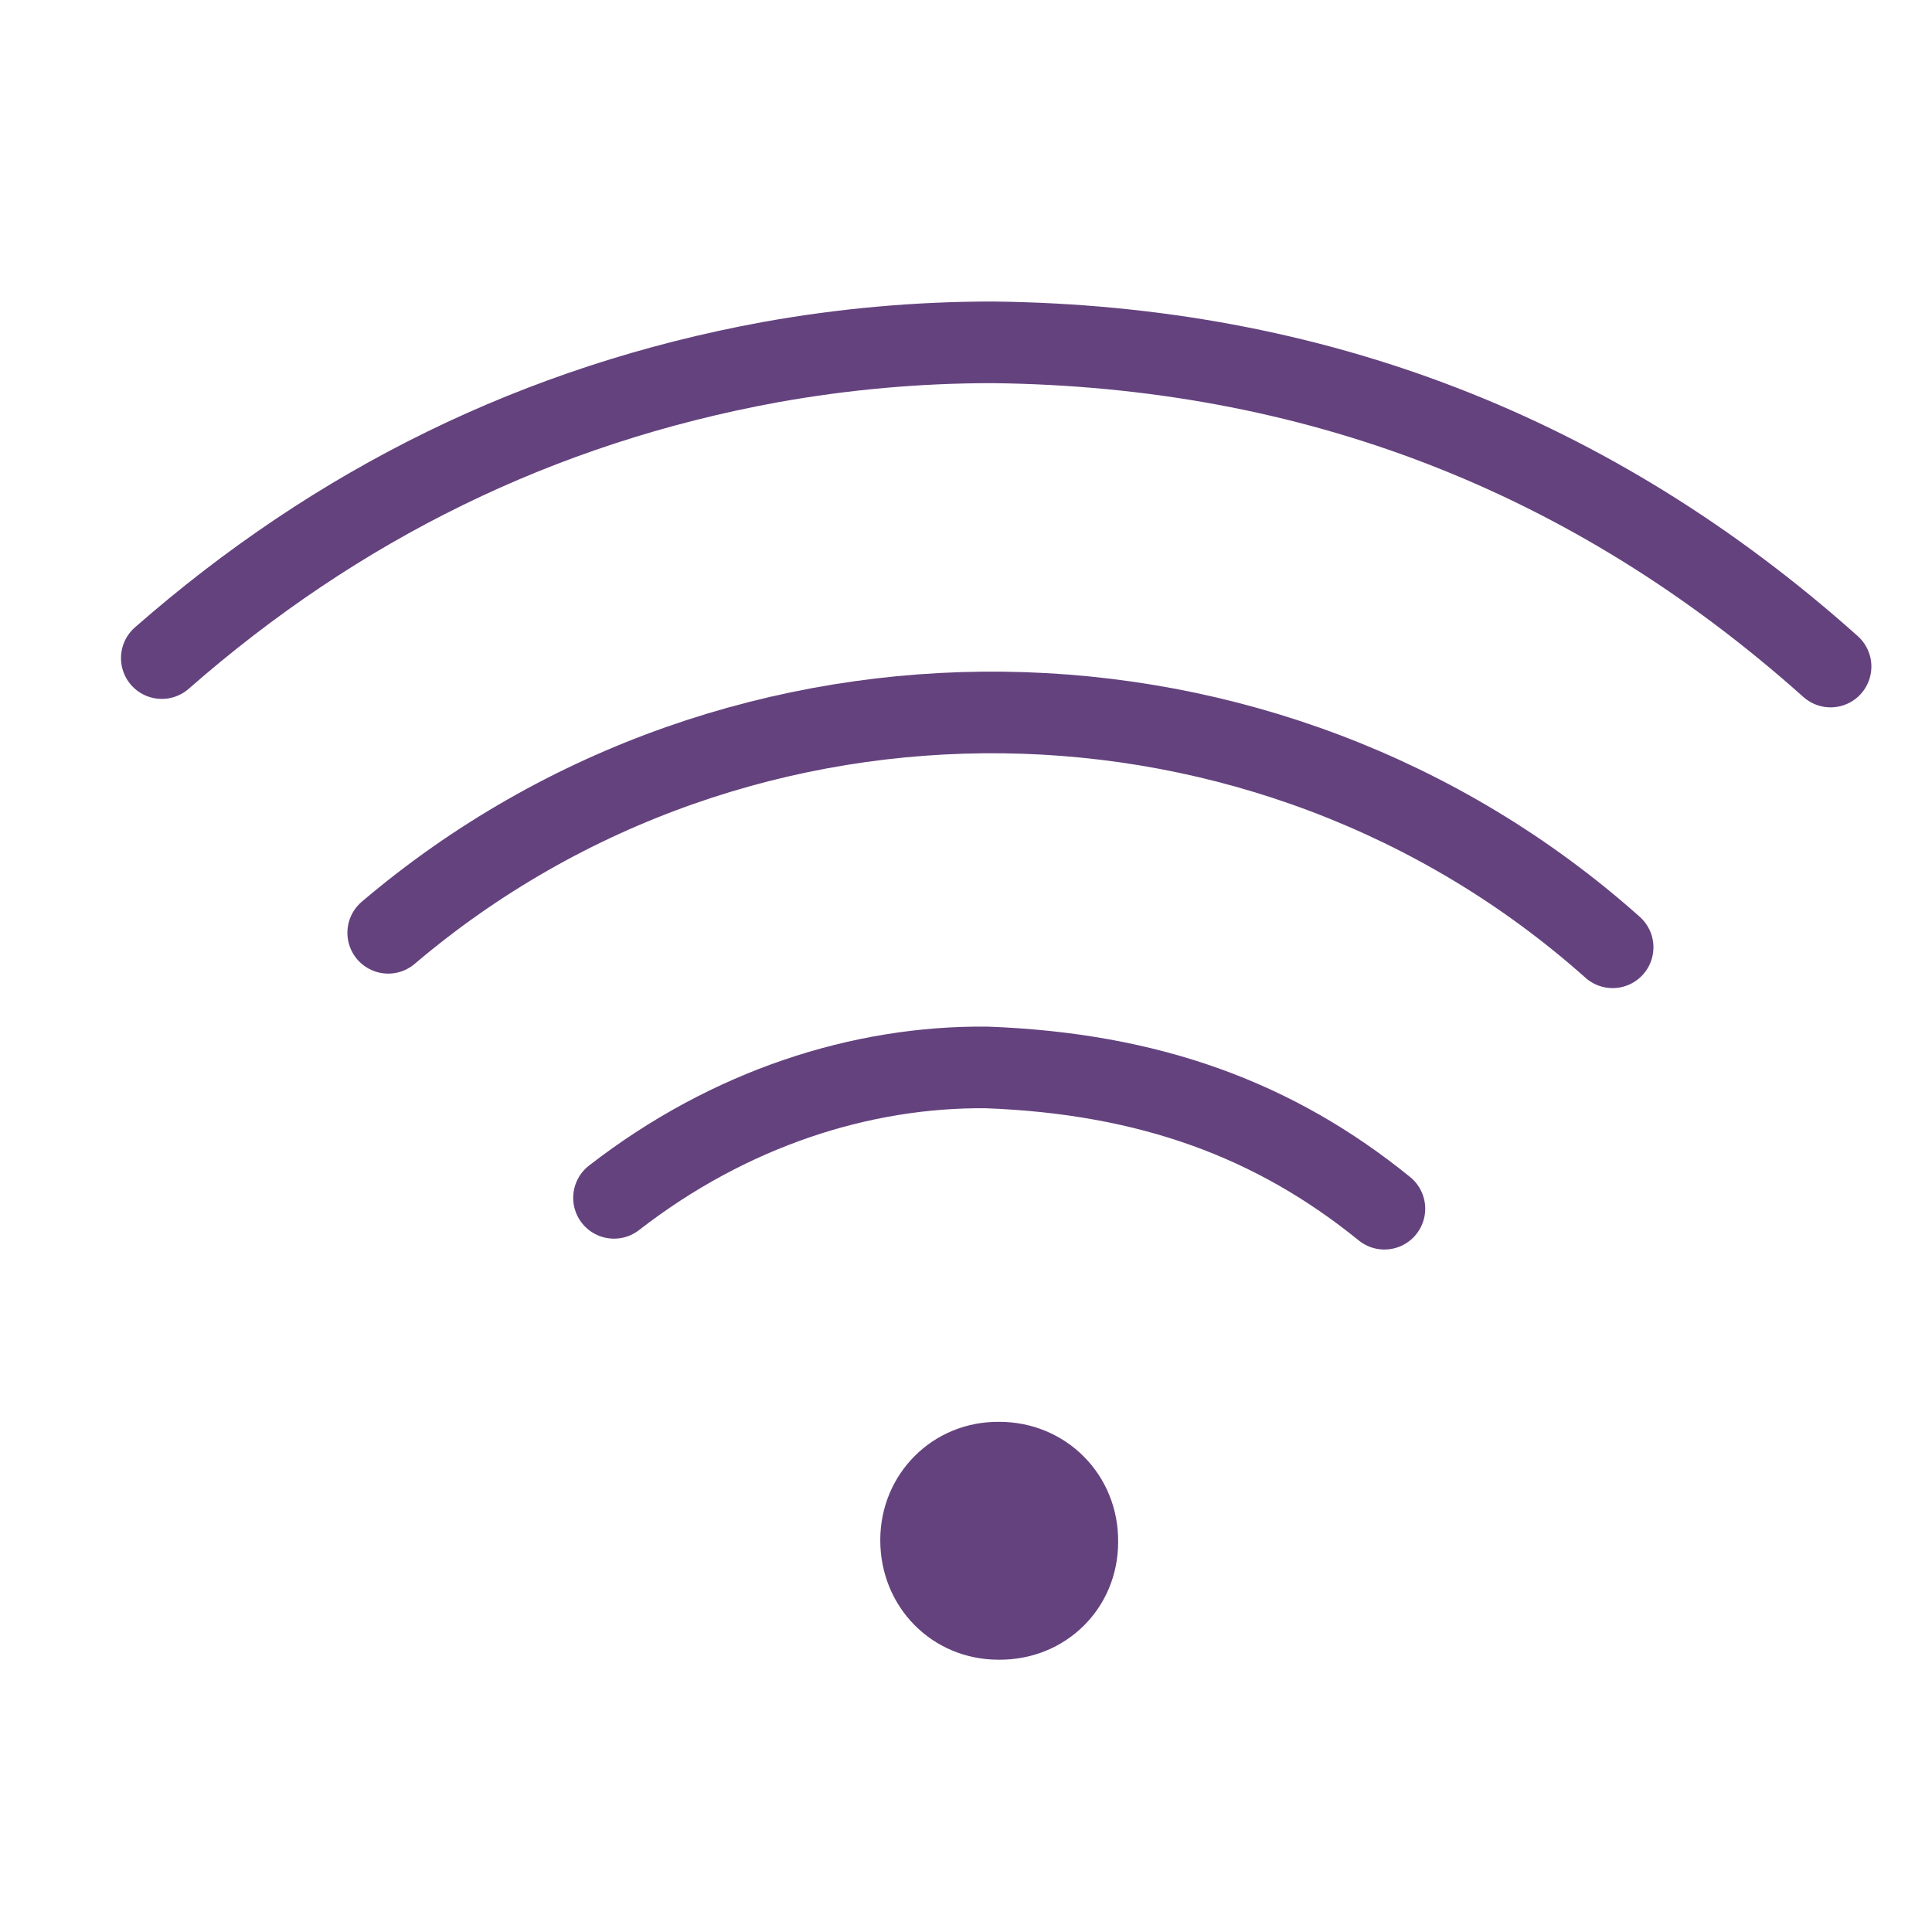
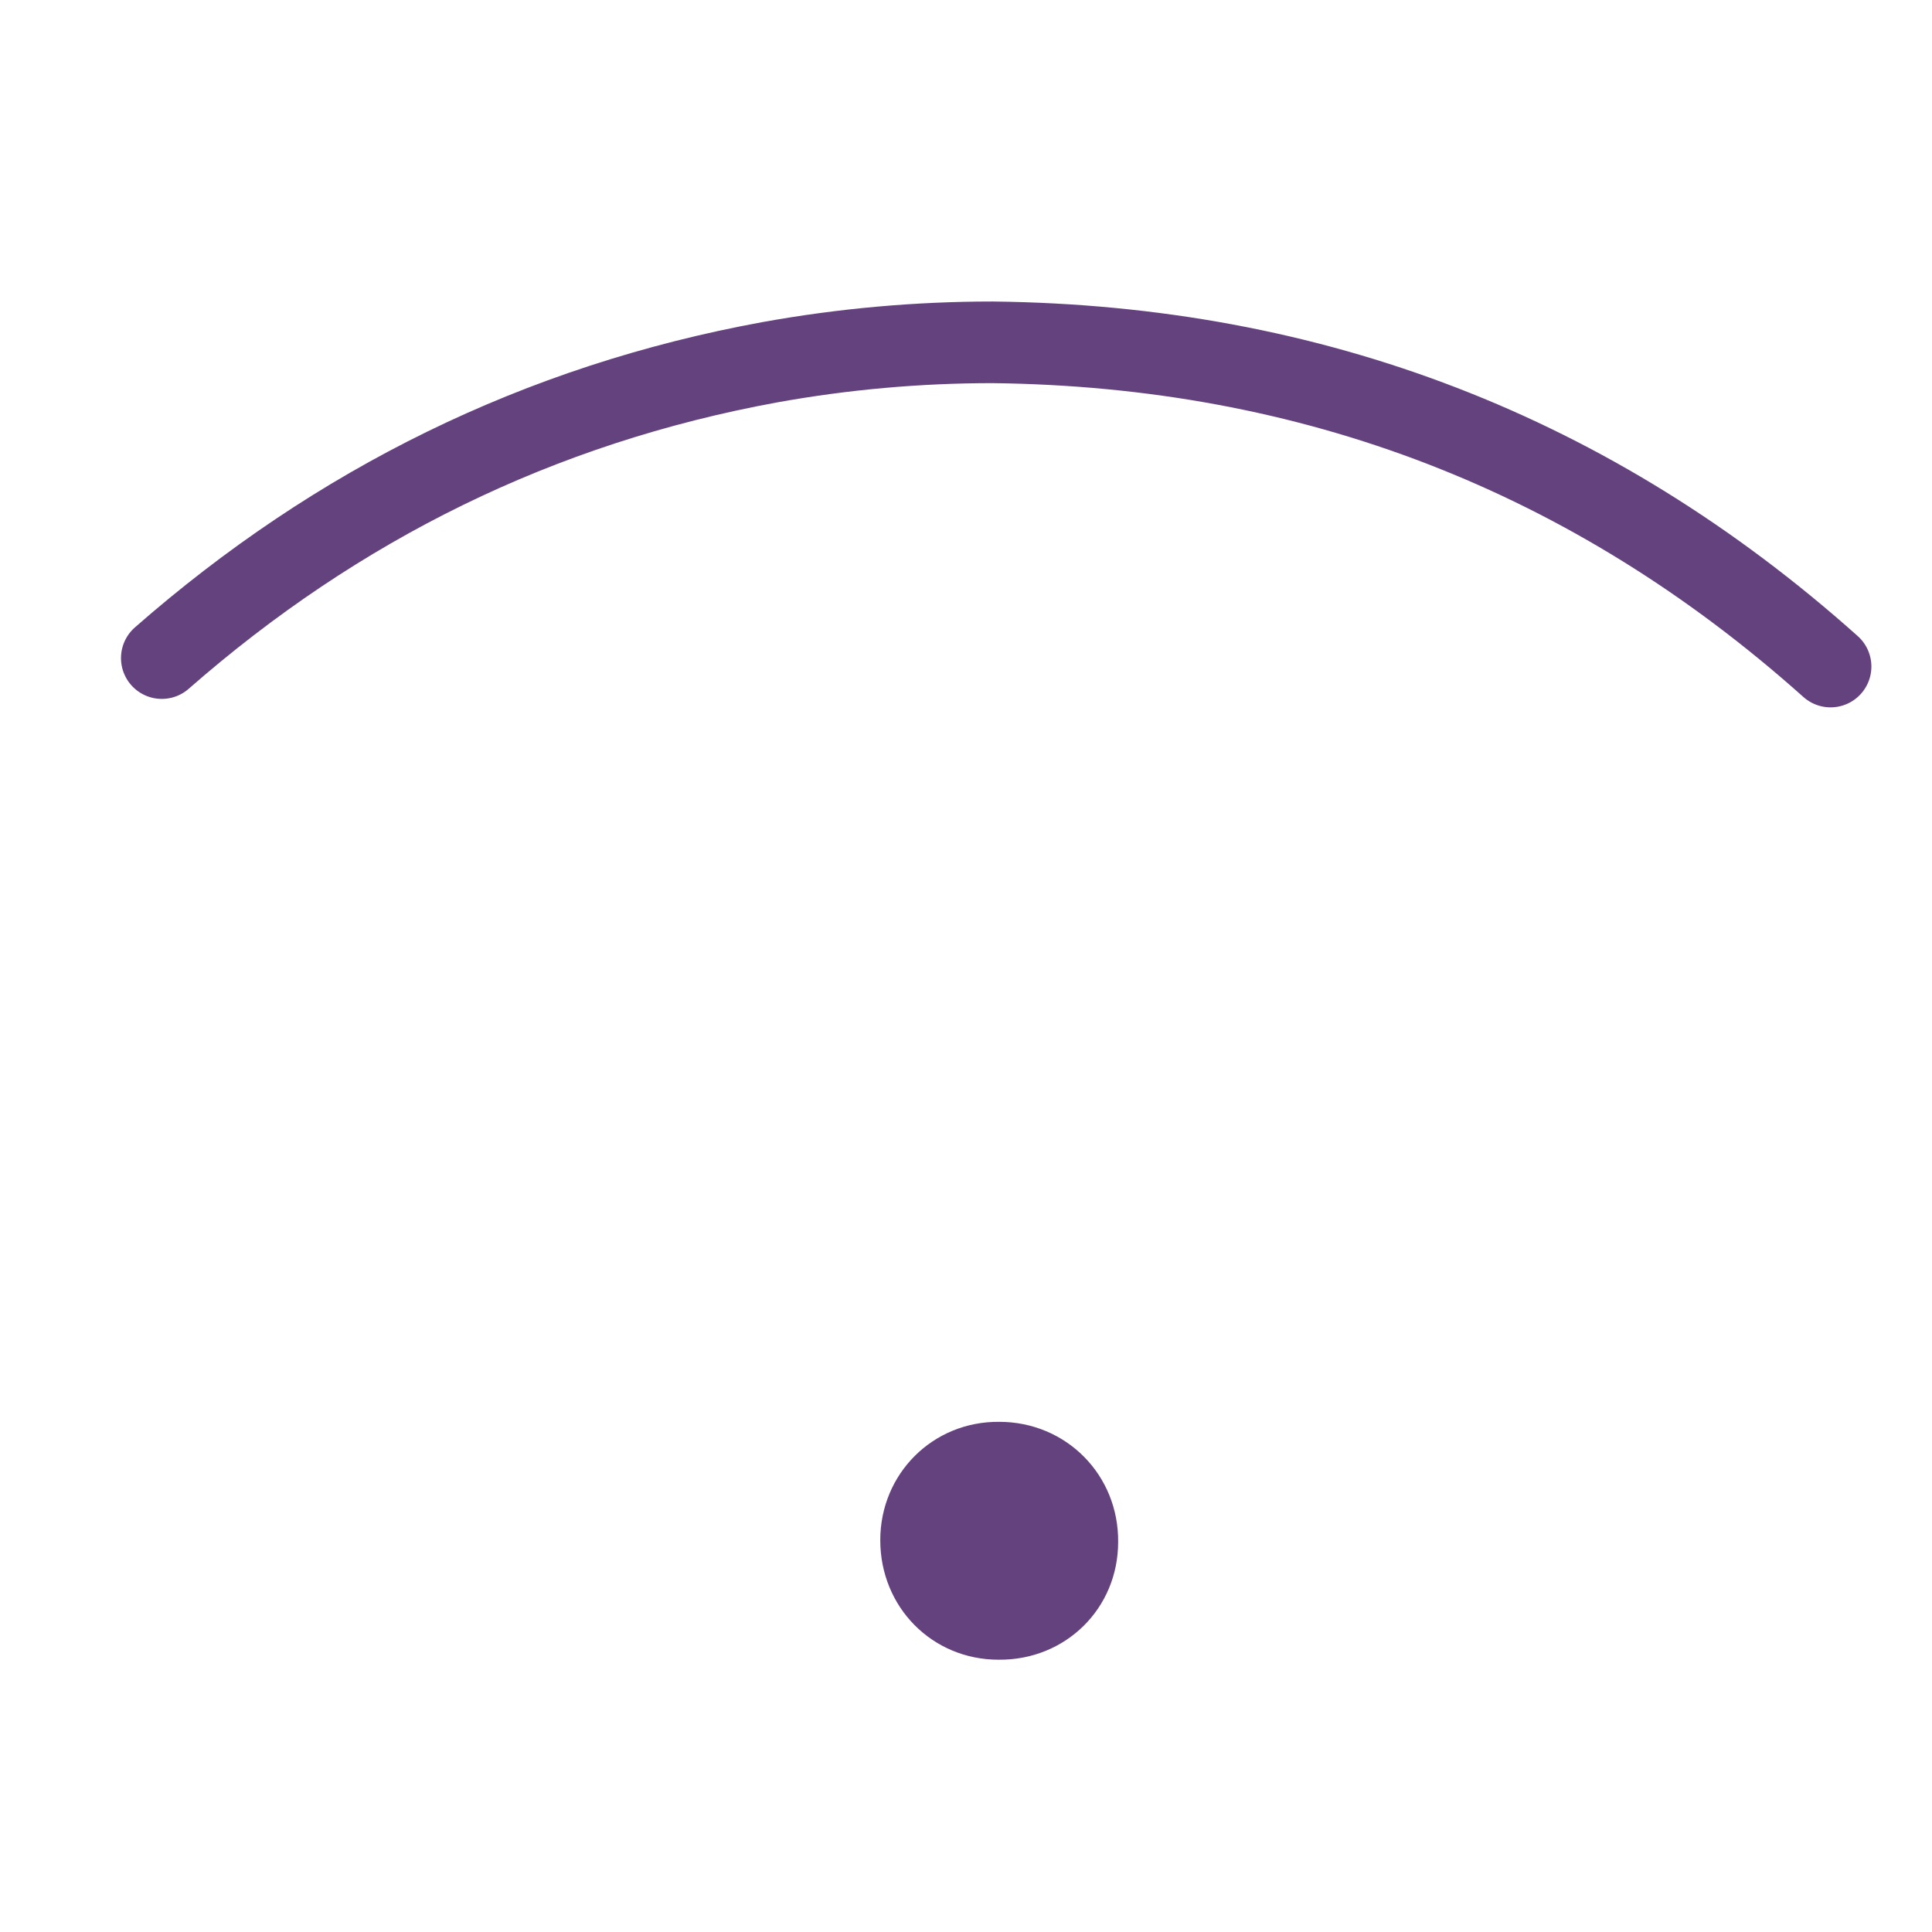
<svg xmlns="http://www.w3.org/2000/svg" fill="none" viewBox="0 0 32 32" height="32" width="32">
  <g clip-path="url(#clip0_5866_4170)">
    <path stroke-linejoin="round" stroke-linecap="round" stroke-miterlimit="10" stroke-width="1.352" stroke="#64427E" d="M2.68 10.9C5.59 8.35 8.93 6.7 12.75 6C13.97 5.78 15.2 5.67 16.44 5.67C21.74 5.73 26.37 7.51 30.32 11.04" />
-     <path stroke-linejoin="round" stroke-linecap="round" stroke-miterlimit="10" stroke-width="1.352" stroke="#64427E" d="M6.43 15.45C12.27 10.49 21 10.6 26.71 15.69" />
-     <path stroke-linejoin="round" stroke-linecap="round" stroke-miterlimit="10" stroke-width="1.352" stroke="#64427E" d="M10.17 19.84C12.09 18.35 14.28 17.66 16.34 17.68C19.04 17.78 21.12 18.55 22.93 20.02" />
    <path fill="#64427E" d="M16.54 27.49C15.44 27.49 14.58 26.62 14.58 25.51C14.58 24.41 15.45 23.54 16.55 23.55C17.66 23.55 18.53 24.43 18.52 25.54C18.52 26.64 17.65 27.5 16.54 27.49Z" />
  </g>
  <defs>
    <clipPath id="clip0_5866_4170">
      <rect transform="translate(2 5)" fill="white" height="22.49" width="28.99" />
    </clipPath>
  </defs>
</svg>